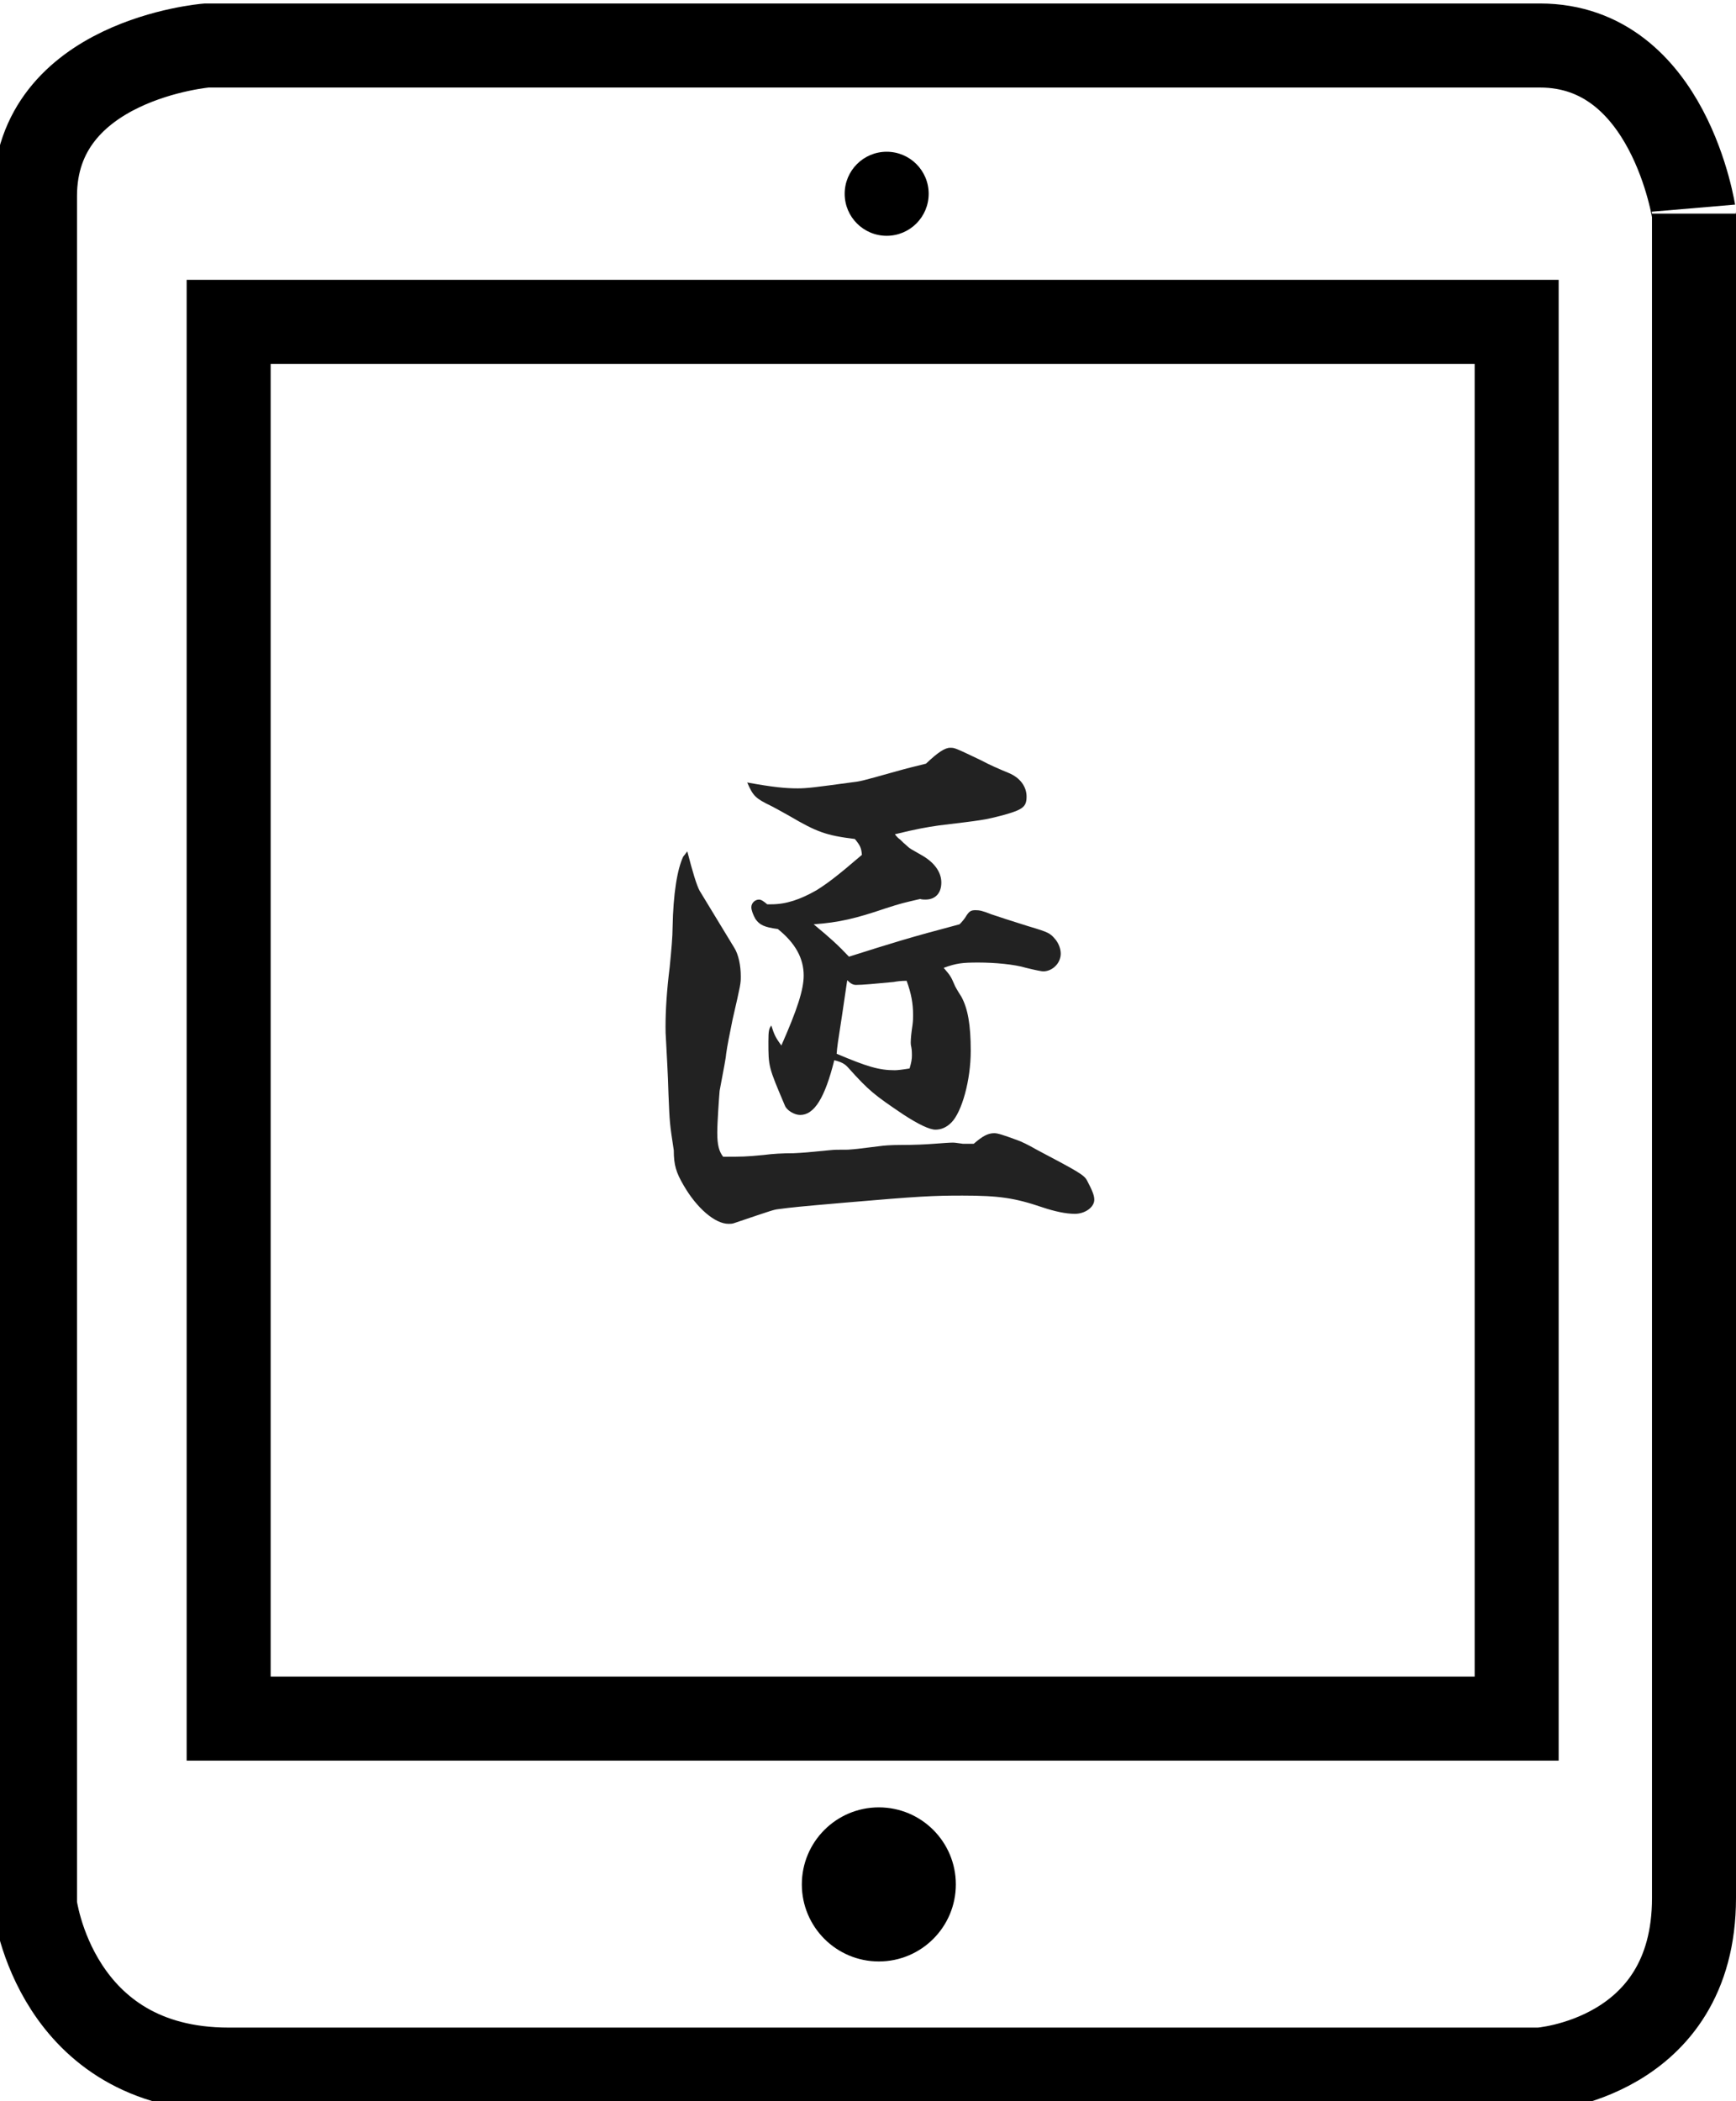
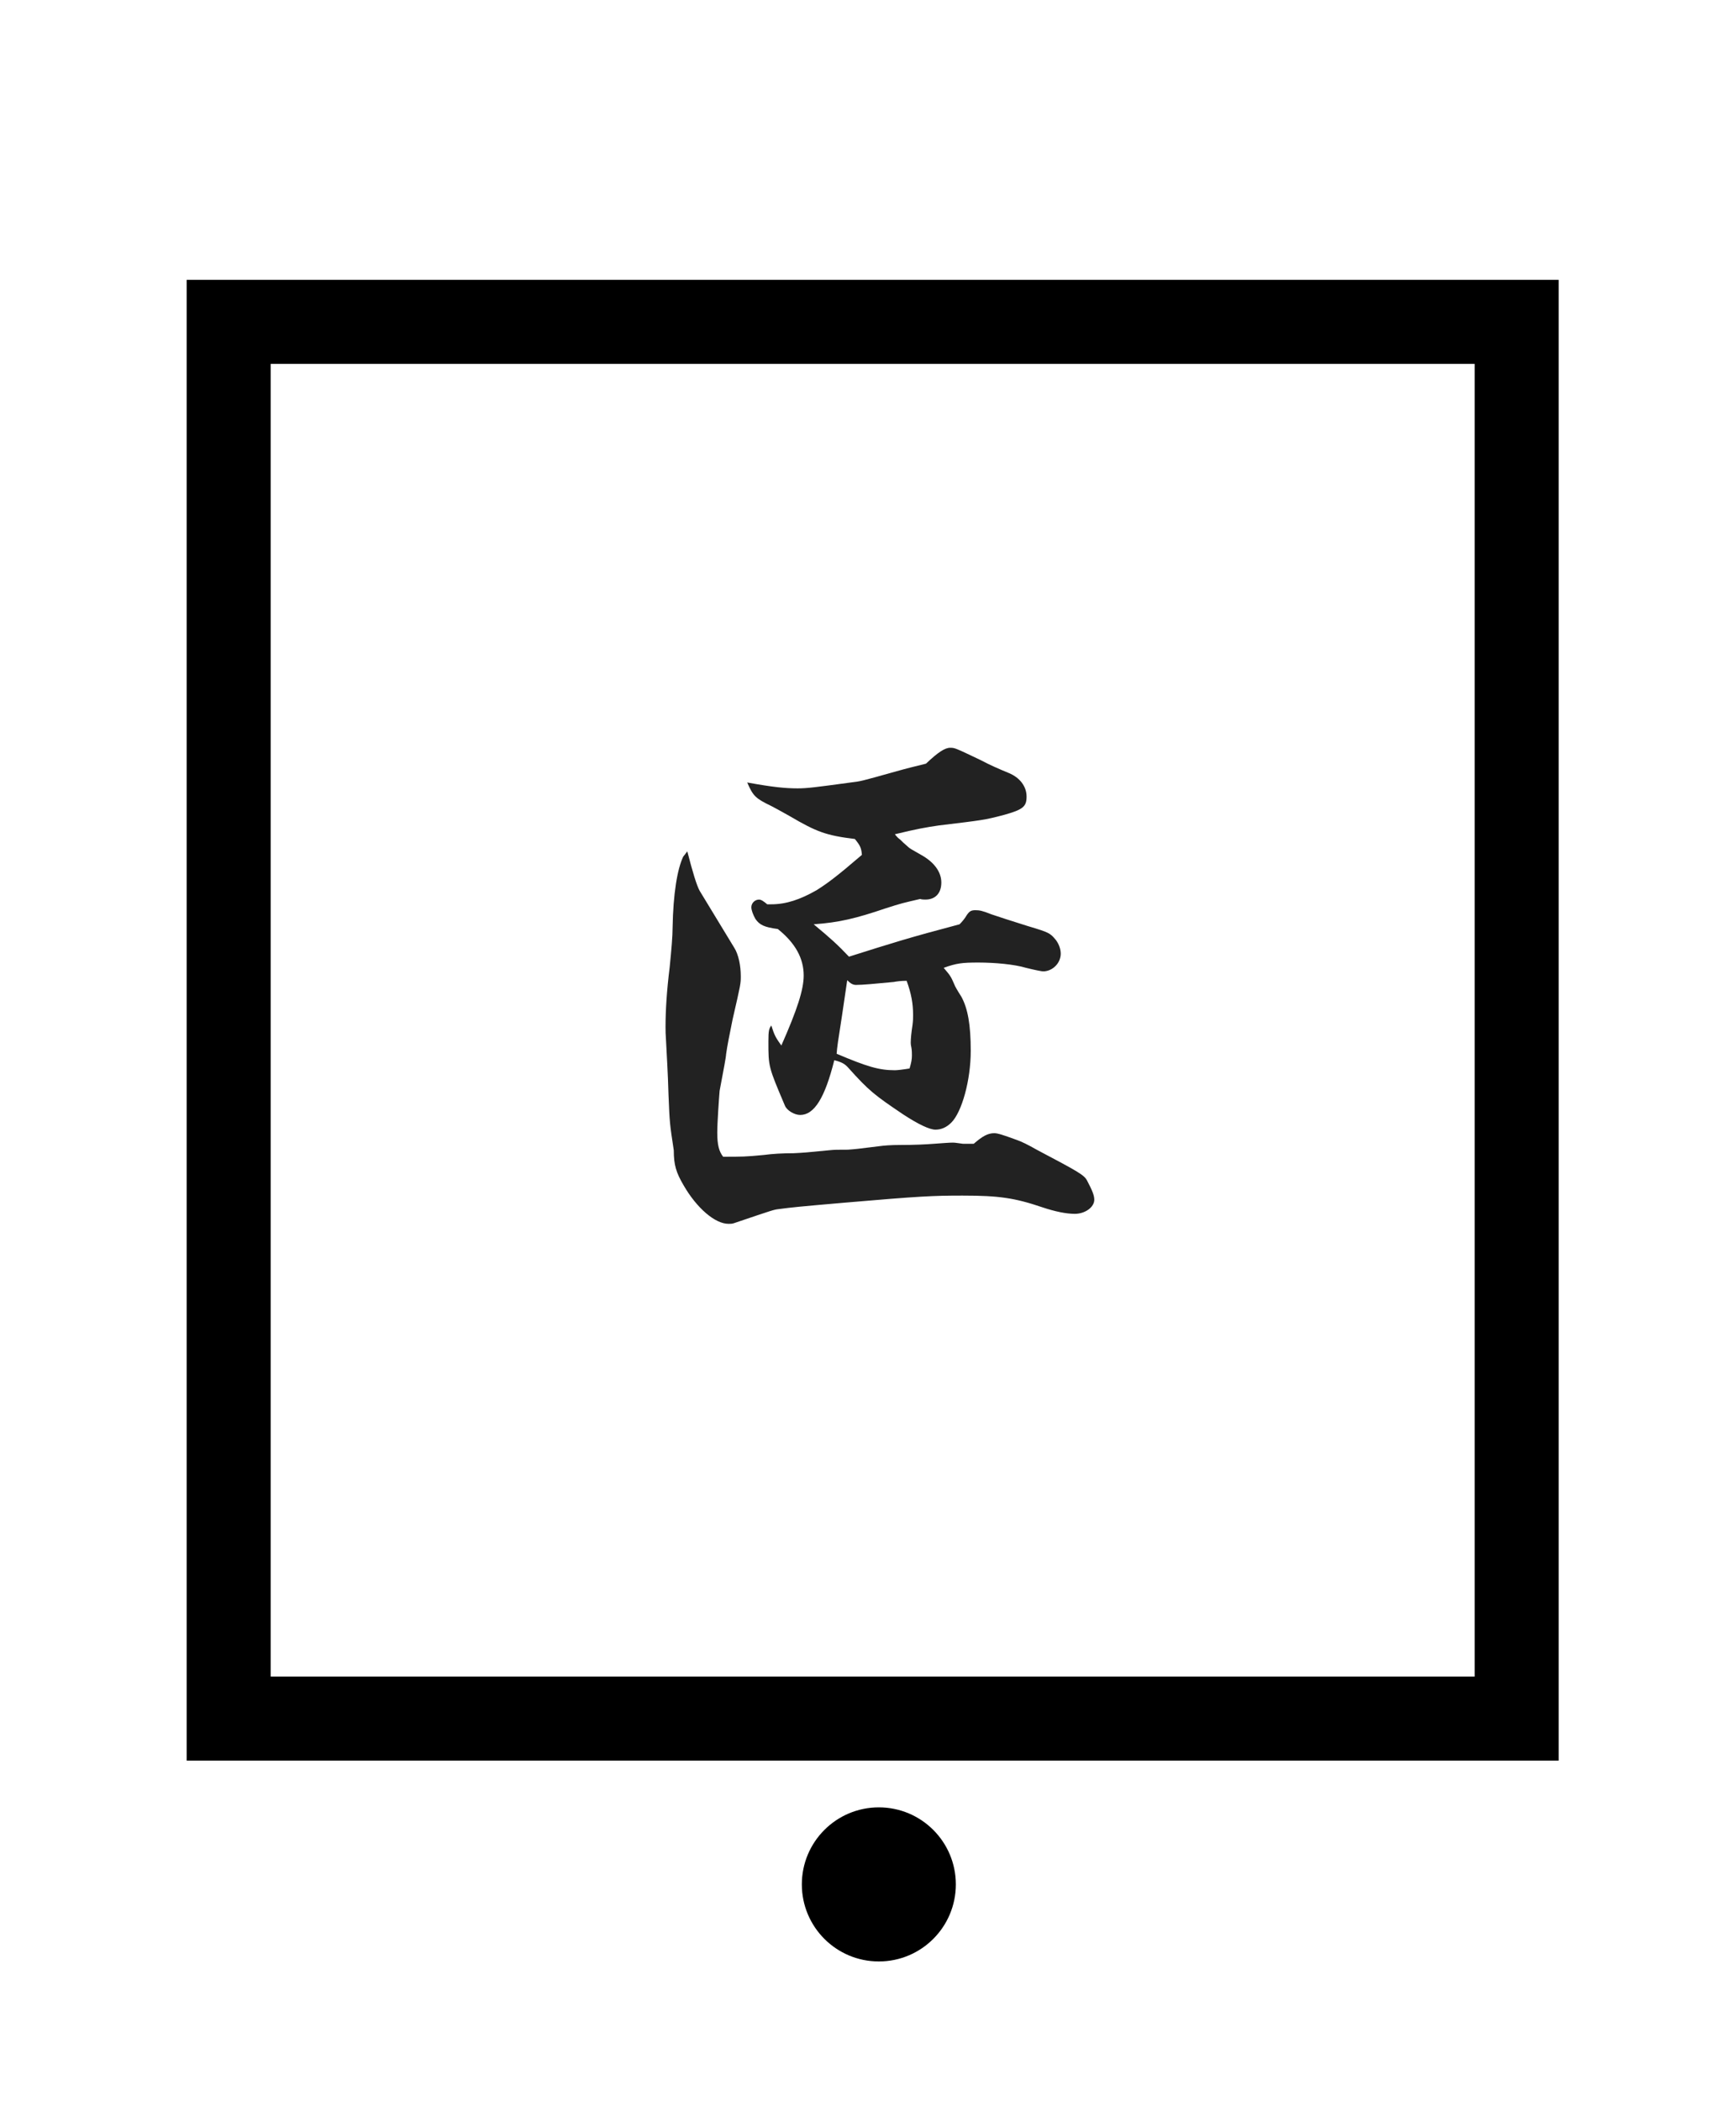
<svg xmlns="http://www.w3.org/2000/svg" version="1.1" id="レイヤー_1" x="0px" y="0px" width="124px" height="150px" viewBox="0 0 124 150" enable-background="new 0 0 124 150" xml:space="preserve">
  <rect x="16.333" y="22.977" fill="none" stroke="#000000" stroke-width="6" stroke-miterlimit="10" width="92" height="99.714" />
-   <path fill="none" stroke="#000000" stroke-width="6" stroke-miterlimit="10" d="M110,3.25H14.75c0,0-12.25,1-12.25,10.75  s0,122,0,122s1.417,11.75,13.833,11.75s93.667,0,93.667,0s11-0.75,11-12.25s0-120.25,0-120.25S119.25,3.25,110,3.25z" />
  <path d="M68.274,134.527c0,3.037-2.46,5.501-5.5,5.501l0,0c-3.04,0-5.5-2.464-5.5-5.501l0,0c0-3.036,2.46-5.499,5.5-5.499l0,0  C65.814,129.028,68.274,131.491,68.274,134.527L68.274,134.527z" />
-   <circle cx="63.334" cy="13.834" r="3" />
  <g>
    <path fill="#222222" d="M52.451,67.667c0.294,0.462,0.462,1.26,0.462,2.017c0,0.546,0,0.546-0.588,3.108   c-0.21,1.05-0.378,1.848-0.462,2.479c0,0.168-0.168,1.05-0.462,2.605c-0.042,0.504-0.168,2.268-0.168,2.982   c0,0.882,0.126,1.344,0.42,1.722c1.345,0,1.597,0,2.898-0.126c0.63-0.084,1.345-0.126,2.143-0.126   c0.798-0.042,0.798-0.042,2.521-0.21c0.462-0.042,0.462-0.042,1.344-0.042c0.589-0.042,0.589-0.042,2.269-0.252   c0.294-0.042,0.798-0.084,1.47-0.084c1.051,0,1.848-0.042,2.395-0.084c0.631-0.042,1.092-0.085,1.387-0.085   c0.084,0,0.084,0,0.713,0.085c0.168,0,0.211,0,0.59,0c0.041,0,0.125,0,0.168,0c0.629-0.546,1.008-0.757,1.469-0.757   c0.252,0,0.631,0.127,1.555,0.463c0.379,0.125,0.883,0.378,1.471,0.714c3.023,1.597,3.402,1.806,3.613,2.226   c0.377,0.715,0.504,1.051,0.504,1.346c0,0.545-0.672,1.008-1.387,1.008c-0.631,0-1.428-0.168-2.311-0.463   c-1.975-0.672-3.109-0.84-5.713-0.84c-2.1,0-3.025,0.042-8.402,0.504c-3.402,0.295-3.78,0.336-4.746,0.463   c-0.337,0.041-0.337,0.041-3.193,1.008c-0.126,0.041-0.252,0.041-0.378,0.041c-0.966,0-2.269-1.133-3.192-2.729   c-0.546-0.925-0.714-1.47-0.714-2.521c-0.294-1.933-0.294-1.933-0.378-3.99c-0.042-1.555-0.126-2.815-0.168-3.697   c-0.043-0.63-0.043-0.84-0.043-1.134c0-1.134,0.085-2.563,0.295-4.243c0.126-1.26,0.21-2.226,0.21-2.856   c0.042-2.395,0.336-4.159,0.756-5.041c0.042-0.042,0.126-0.168,0.294-0.378c0.378,1.47,0.672,2.437,0.882,2.814L52.451,67.667z    M60.642,68.297c3.194-1.008,4.243-1.344,7.897-2.311c0.211-0.21,0.336-0.378,0.42-0.504c0.254-0.42,0.379-0.504,0.715-0.504   c0.295,0,0.504,0.042,1.135,0.294c0.504,0.168,1.387,0.462,2.604,0.84c1.555,0.462,1.598,0.504,2.018,1.008   c0.209,0.294,0.336,0.63,0.336,0.966c0,0.672-0.588,1.26-1.26,1.26c-0.086,0-0.547-0.084-1.219-0.252   c-0.84-0.252-2.227-0.378-3.402-0.378c-1.135,0-1.555,0.042-2.479,0.378c0.461,0.546,0.504,0.588,0.756,1.176   c0.041,0.126,0.209,0.42,0.504,0.882c0.463,0.84,0.672,2.016,0.672,3.865c0,2.1-0.631,4.369-1.387,5.125   c-0.336,0.336-0.713,0.504-1.133,0.504s-1.219-0.377-2.311-1.092c-2.059-1.387-2.437-1.68-3.908-3.318   c-0.252-0.294-0.504-0.42-1.008-0.546c-0.672,2.689-1.429,3.907-2.437,3.907c-0.42,0-0.966-0.336-1.092-0.673   c-1.177-2.771-1.177-2.771-1.177-4.578c0-0.756,0.042-0.924,0.21-1.134c0.21,0.672,0.294,0.84,0.715,1.428   c1.134-2.563,1.596-3.991,1.596-4.999c0-1.218-0.588-2.311-1.849-3.319c-0.966-0.126-1.302-0.294-1.596-0.714   c-0.168-0.294-0.294-0.63-0.294-0.84c0-0.294,0.252-0.546,0.546-0.546c0.168,0,0.336,0.126,0.588,0.336c0.126,0,0.21,0,0.294,0   c1.051,0,2.059-0.336,3.235-1.008c0.798-0.504,1.47-1.008,3.234-2.521c-0.042-0.504-0.126-0.672-0.504-1.134   c-2.059-0.252-2.73-0.504-4.663-1.638c-0.672-0.378-1.135-0.63-1.303-0.714c-1.134-0.546-1.302-0.714-1.722-1.681   c1.848,0.336,2.73,0.42,3.612,0.42c0.672,0,1.302-0.084,3.78-0.42c0.715-0.084,0.715-0.084,3.109-0.756   c1.051-0.294,1.26-0.336,2.268-0.588c0.842-0.798,1.346-1.134,1.723-1.134c0.336,0,0.336,0,2.186,0.882   c0.629,0.336,1.301,0.63,2.016,0.924c0.799,0.336,1.26,0.966,1.26,1.68c0,0.714-0.252,0.924-1.596,1.302   c-1.428,0.378-1.555,0.378-4.662,0.756c-0.883,0.126-1.598,0.252-3.15,0.63c0.168,0.21,0.209,0.252,0.377,0.378   c0.127,0.126,0.295,0.294,0.547,0.504c0.125,0.126,0.209,0.168,1.092,0.672c0.84,0.504,1.303,1.176,1.303,1.891   c0,0.756-0.42,1.218-1.135,1.218c-0.084,0-0.252,0-0.379-0.042c-1.26,0.294-1.301,0.294-2.479,0.672   c-2.099,0.714-3.318,1.008-5.125,1.134C59.382,67.037,59.802,67.415,60.642,68.297z M60.138,72.54   c-0.294,1.89-0.336,2.142-0.378,2.688c2.185,0.924,3.024,1.176,4.16,1.176c0.168,0,0.545-0.042,1.049-0.126   c0.127-0.42,0.168-0.672,0.168-0.924c0-0.126,0-0.378-0.041-0.588c-0.043-0.168-0.043-0.294-0.043-0.336   c0-0.294,0.043-0.714,0.127-1.26c0.041-0.294,0.041-0.546,0.041-0.714c0-0.798-0.125-1.512-0.461-2.437   c-0.379,0-0.715,0.042-0.924,0.084c-1.303,0.126-2.227,0.21-2.689,0.21c-0.211,0-0.379-0.084-0.631-0.336   C60.348,71.111,60.222,71.951,60.138,72.54z" />
  </g>
</svg>